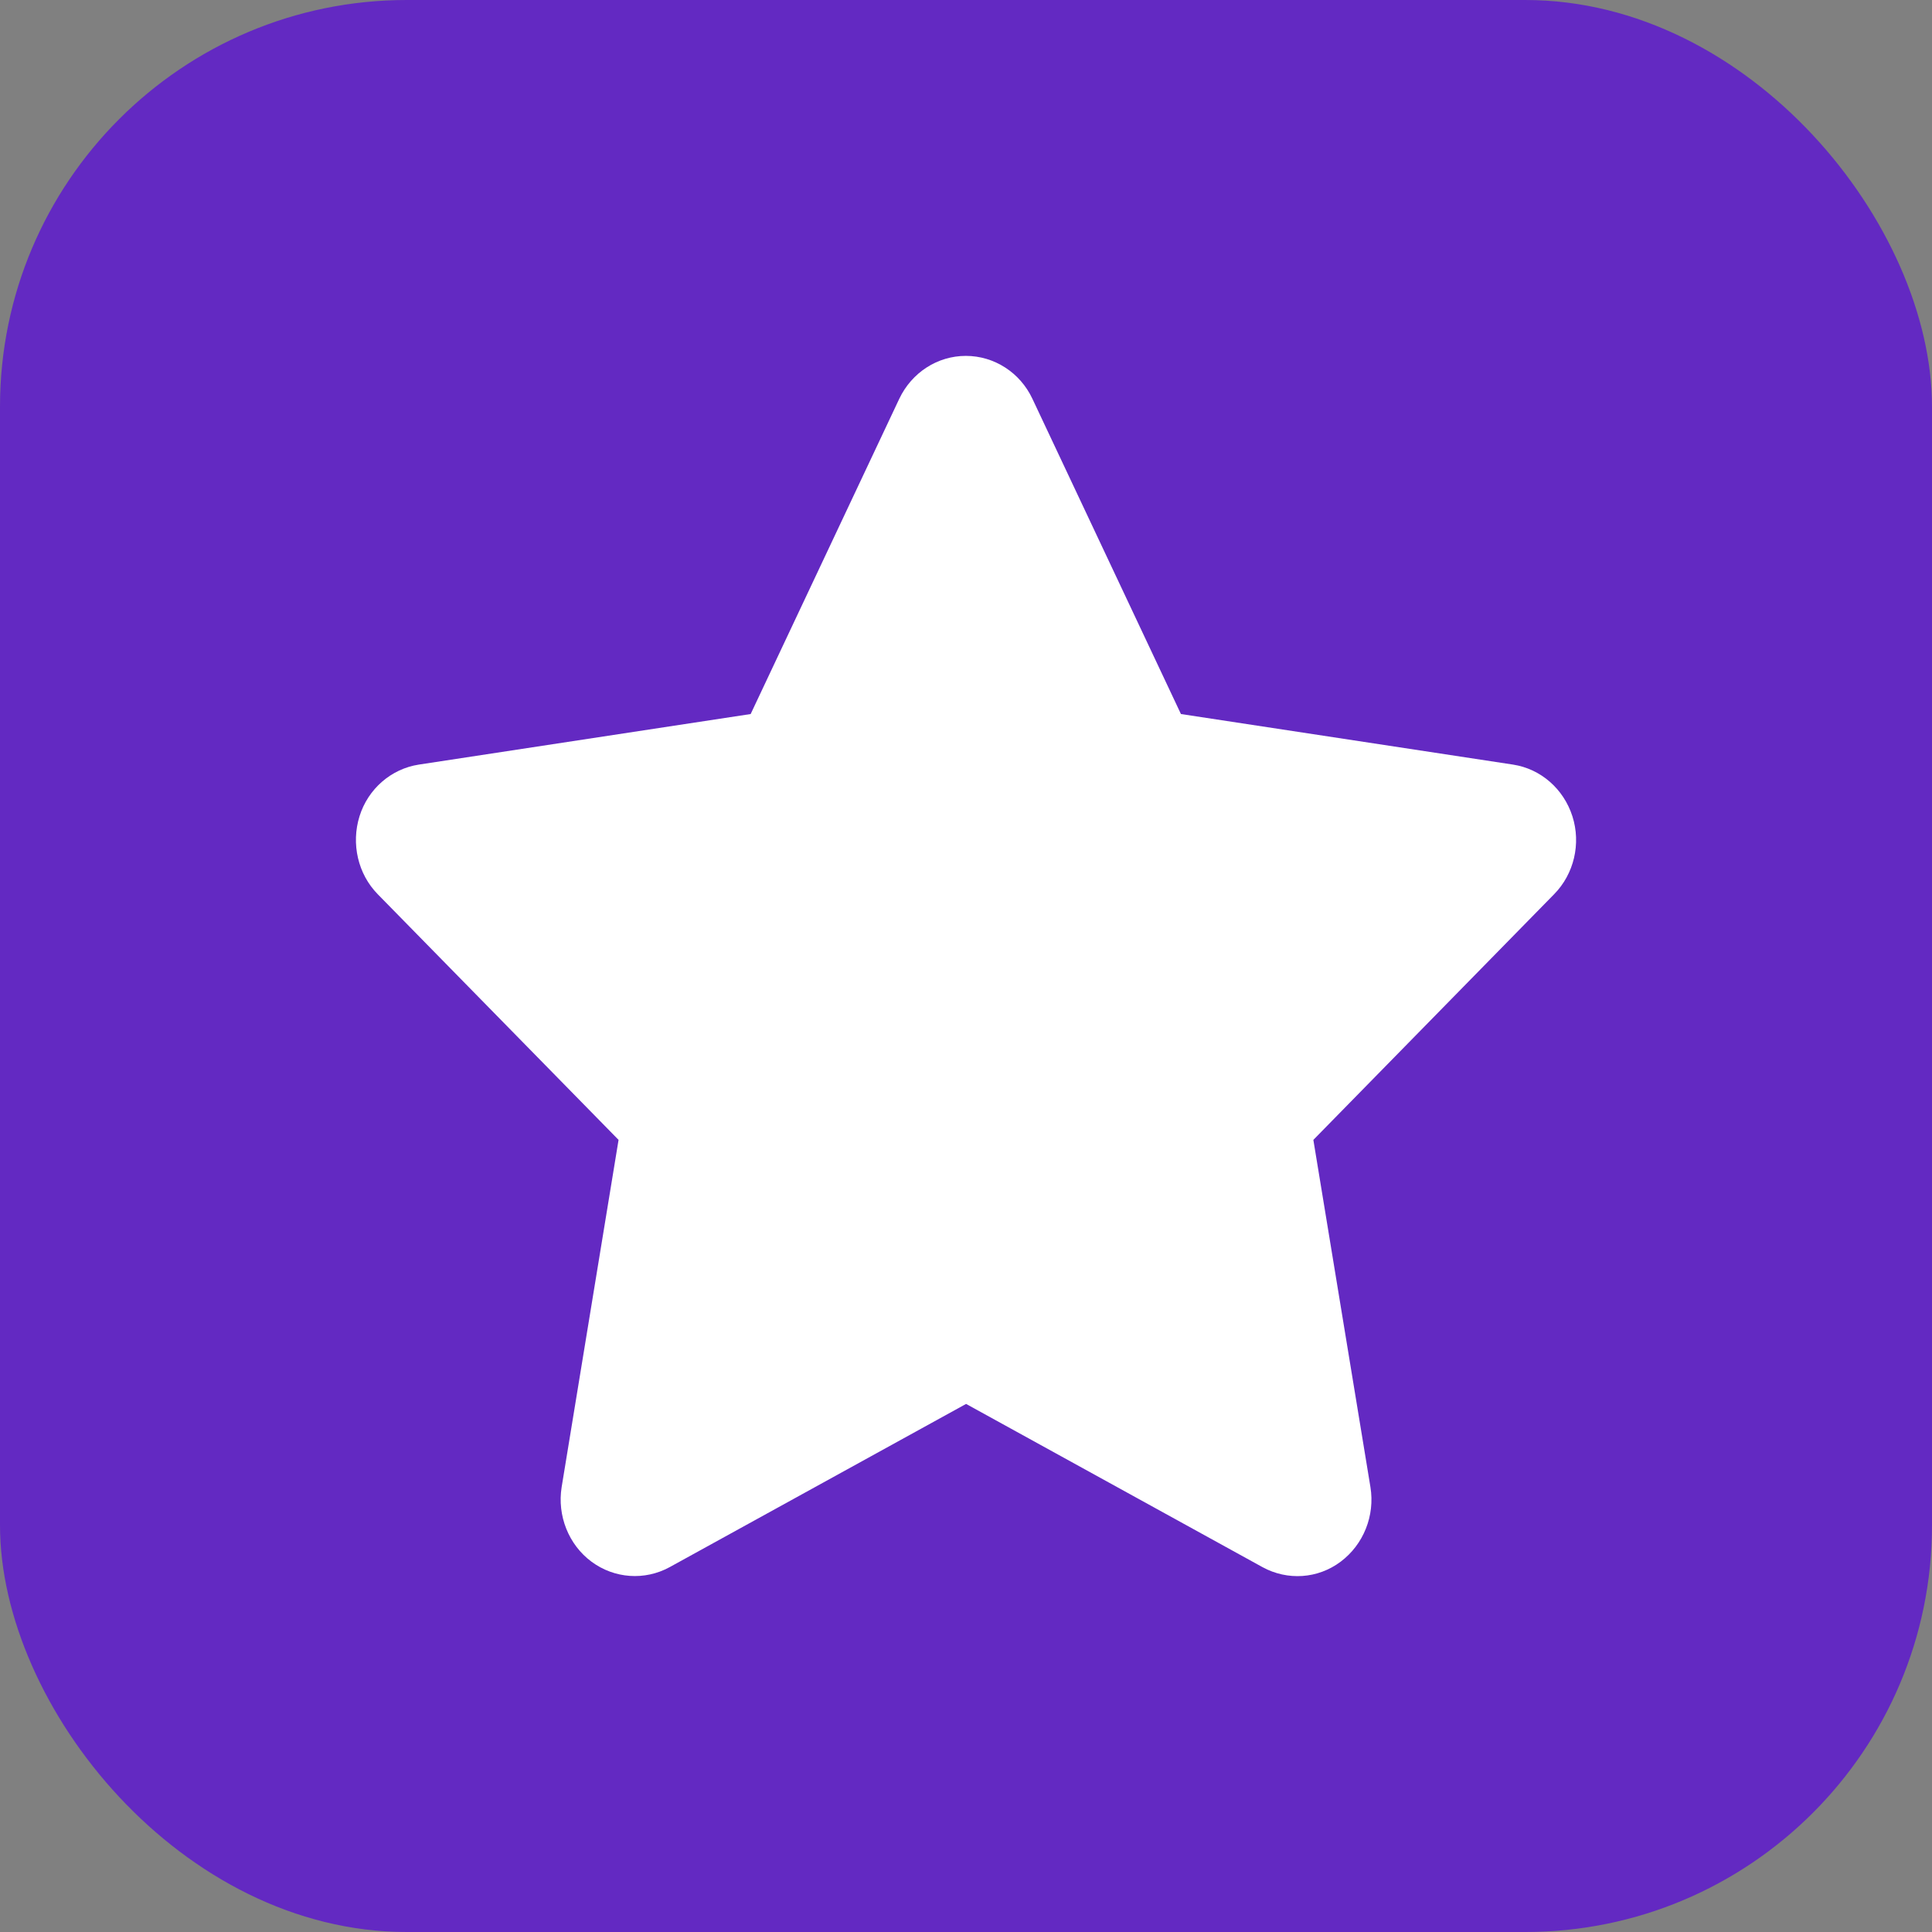
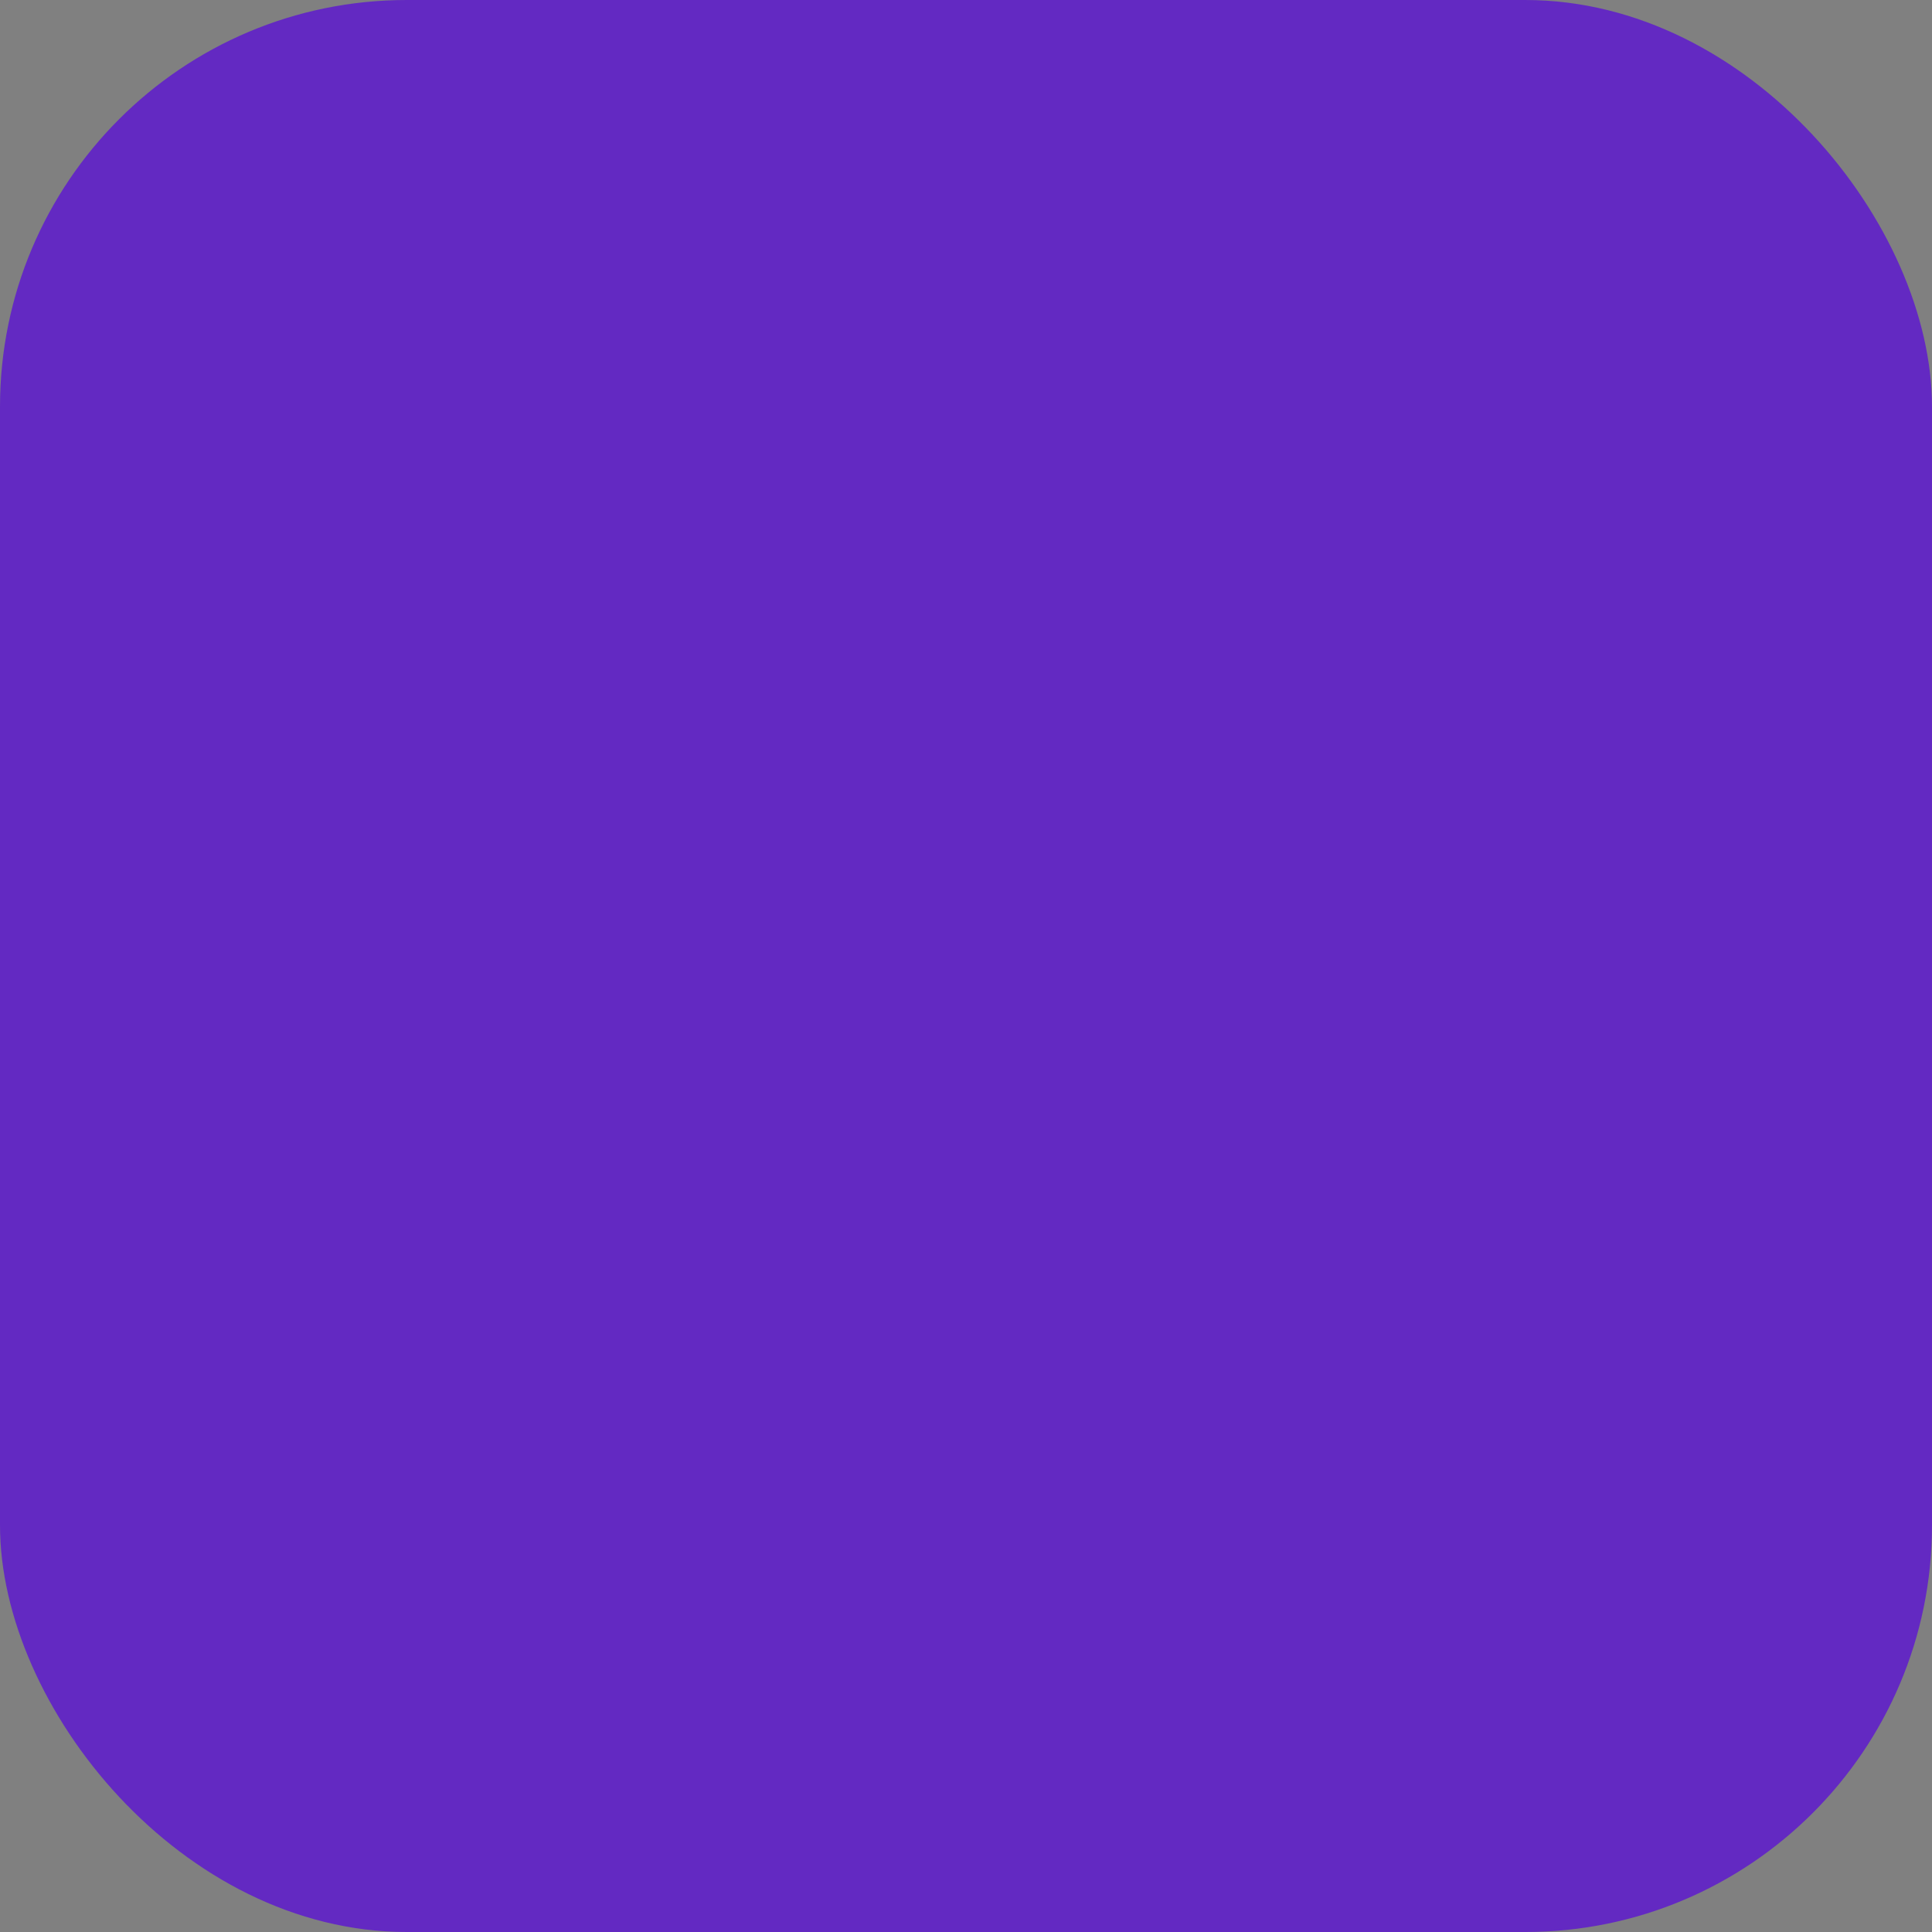
<svg xmlns="http://www.w3.org/2000/svg" width="24" height="24" viewBox="0 0 24 24" fill="none">
  <rect x="0" y="0" width="24" height="24" fill="#808080" stroke="none" />
  <rect width="24" height="24" rx="5.053" fill="#6329C2" />
-   <path d="M12.825 4.954C12.672 4.628 12.351 4.421 11.998 4.421C11.645 4.421 11.326 4.628 11.171 4.954L9.325 8.87L5.203 9.498C4.859 9.551 4.572 9.8 4.466 10.14C4.36 10.481 4.446 10.857 4.692 11.108L7.684 14.16L6.977 18.473C6.92 18.828 7.064 19.19 7.348 19.4C7.632 19.61 8.008 19.637 8.318 19.468L12.001 17.44L15.684 19.468C15.994 19.637 16.37 19.613 16.654 19.4C16.938 19.187 17.082 18.828 17.024 18.473L16.315 14.16L19.306 11.108C19.553 10.857 19.642 10.481 19.533 10.14C19.424 9.8 19.14 9.551 18.795 9.498L14.67 8.87L12.825 4.954Z" fill="white" />
</svg>